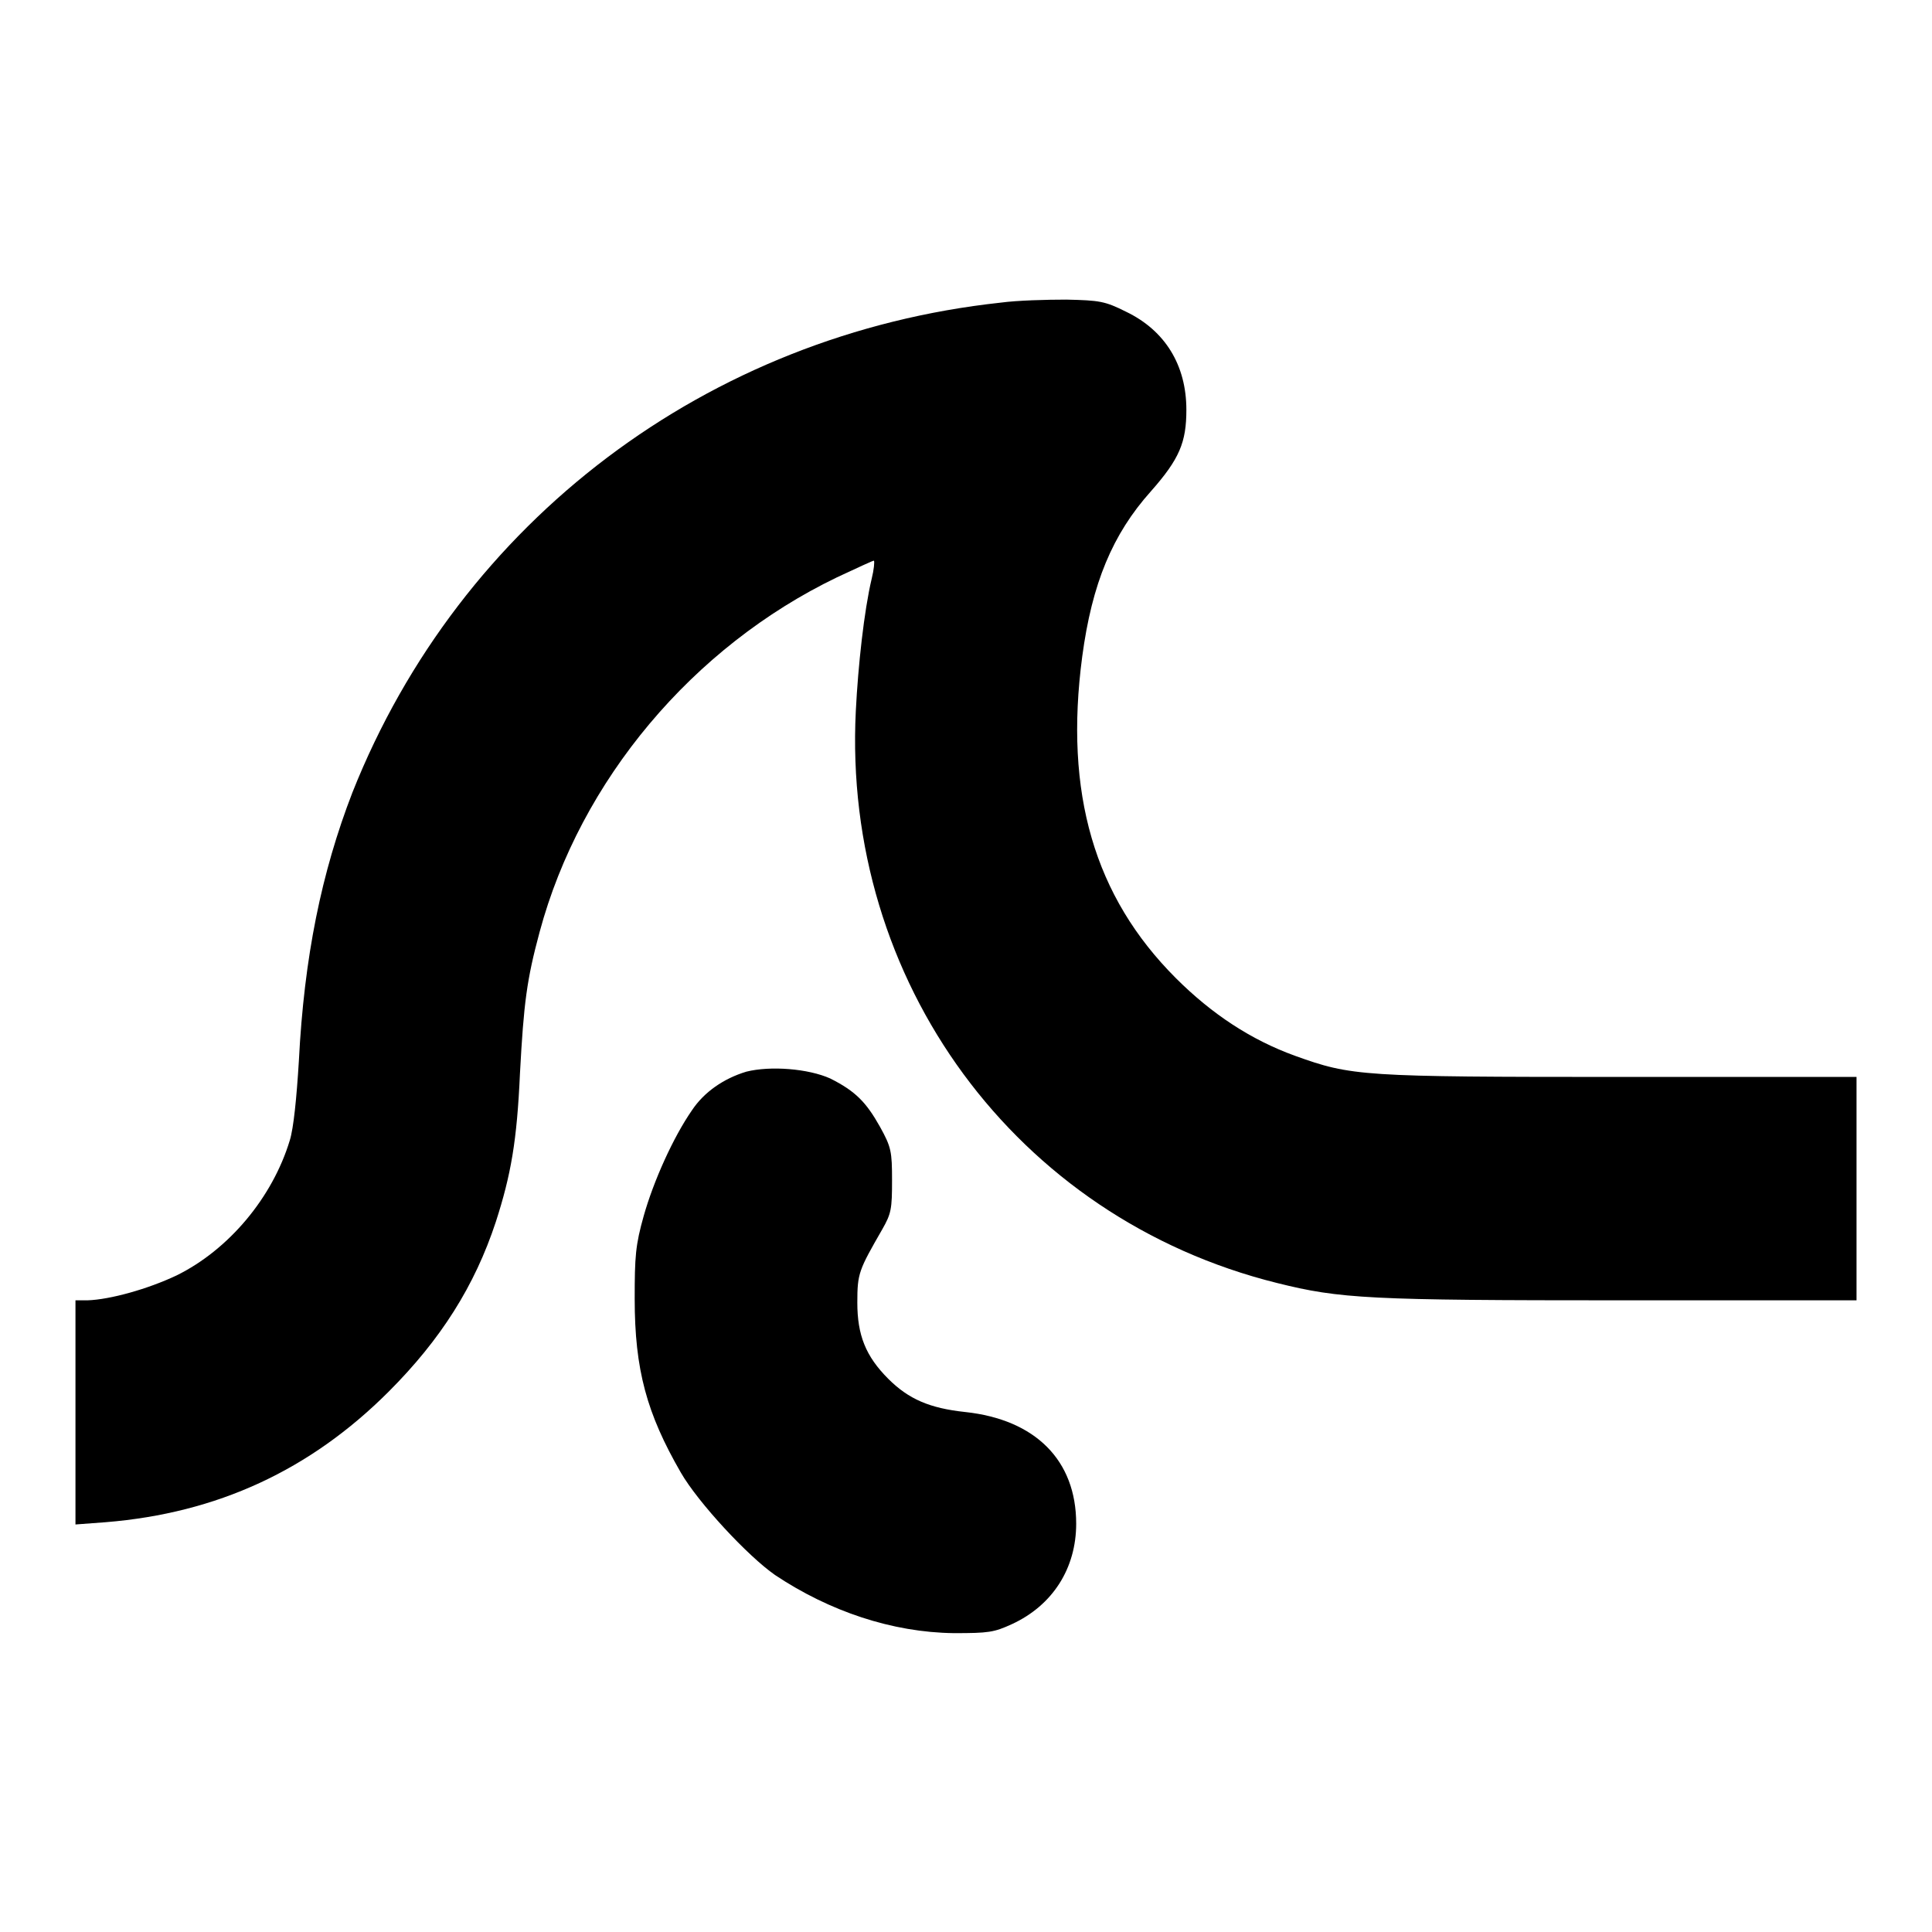
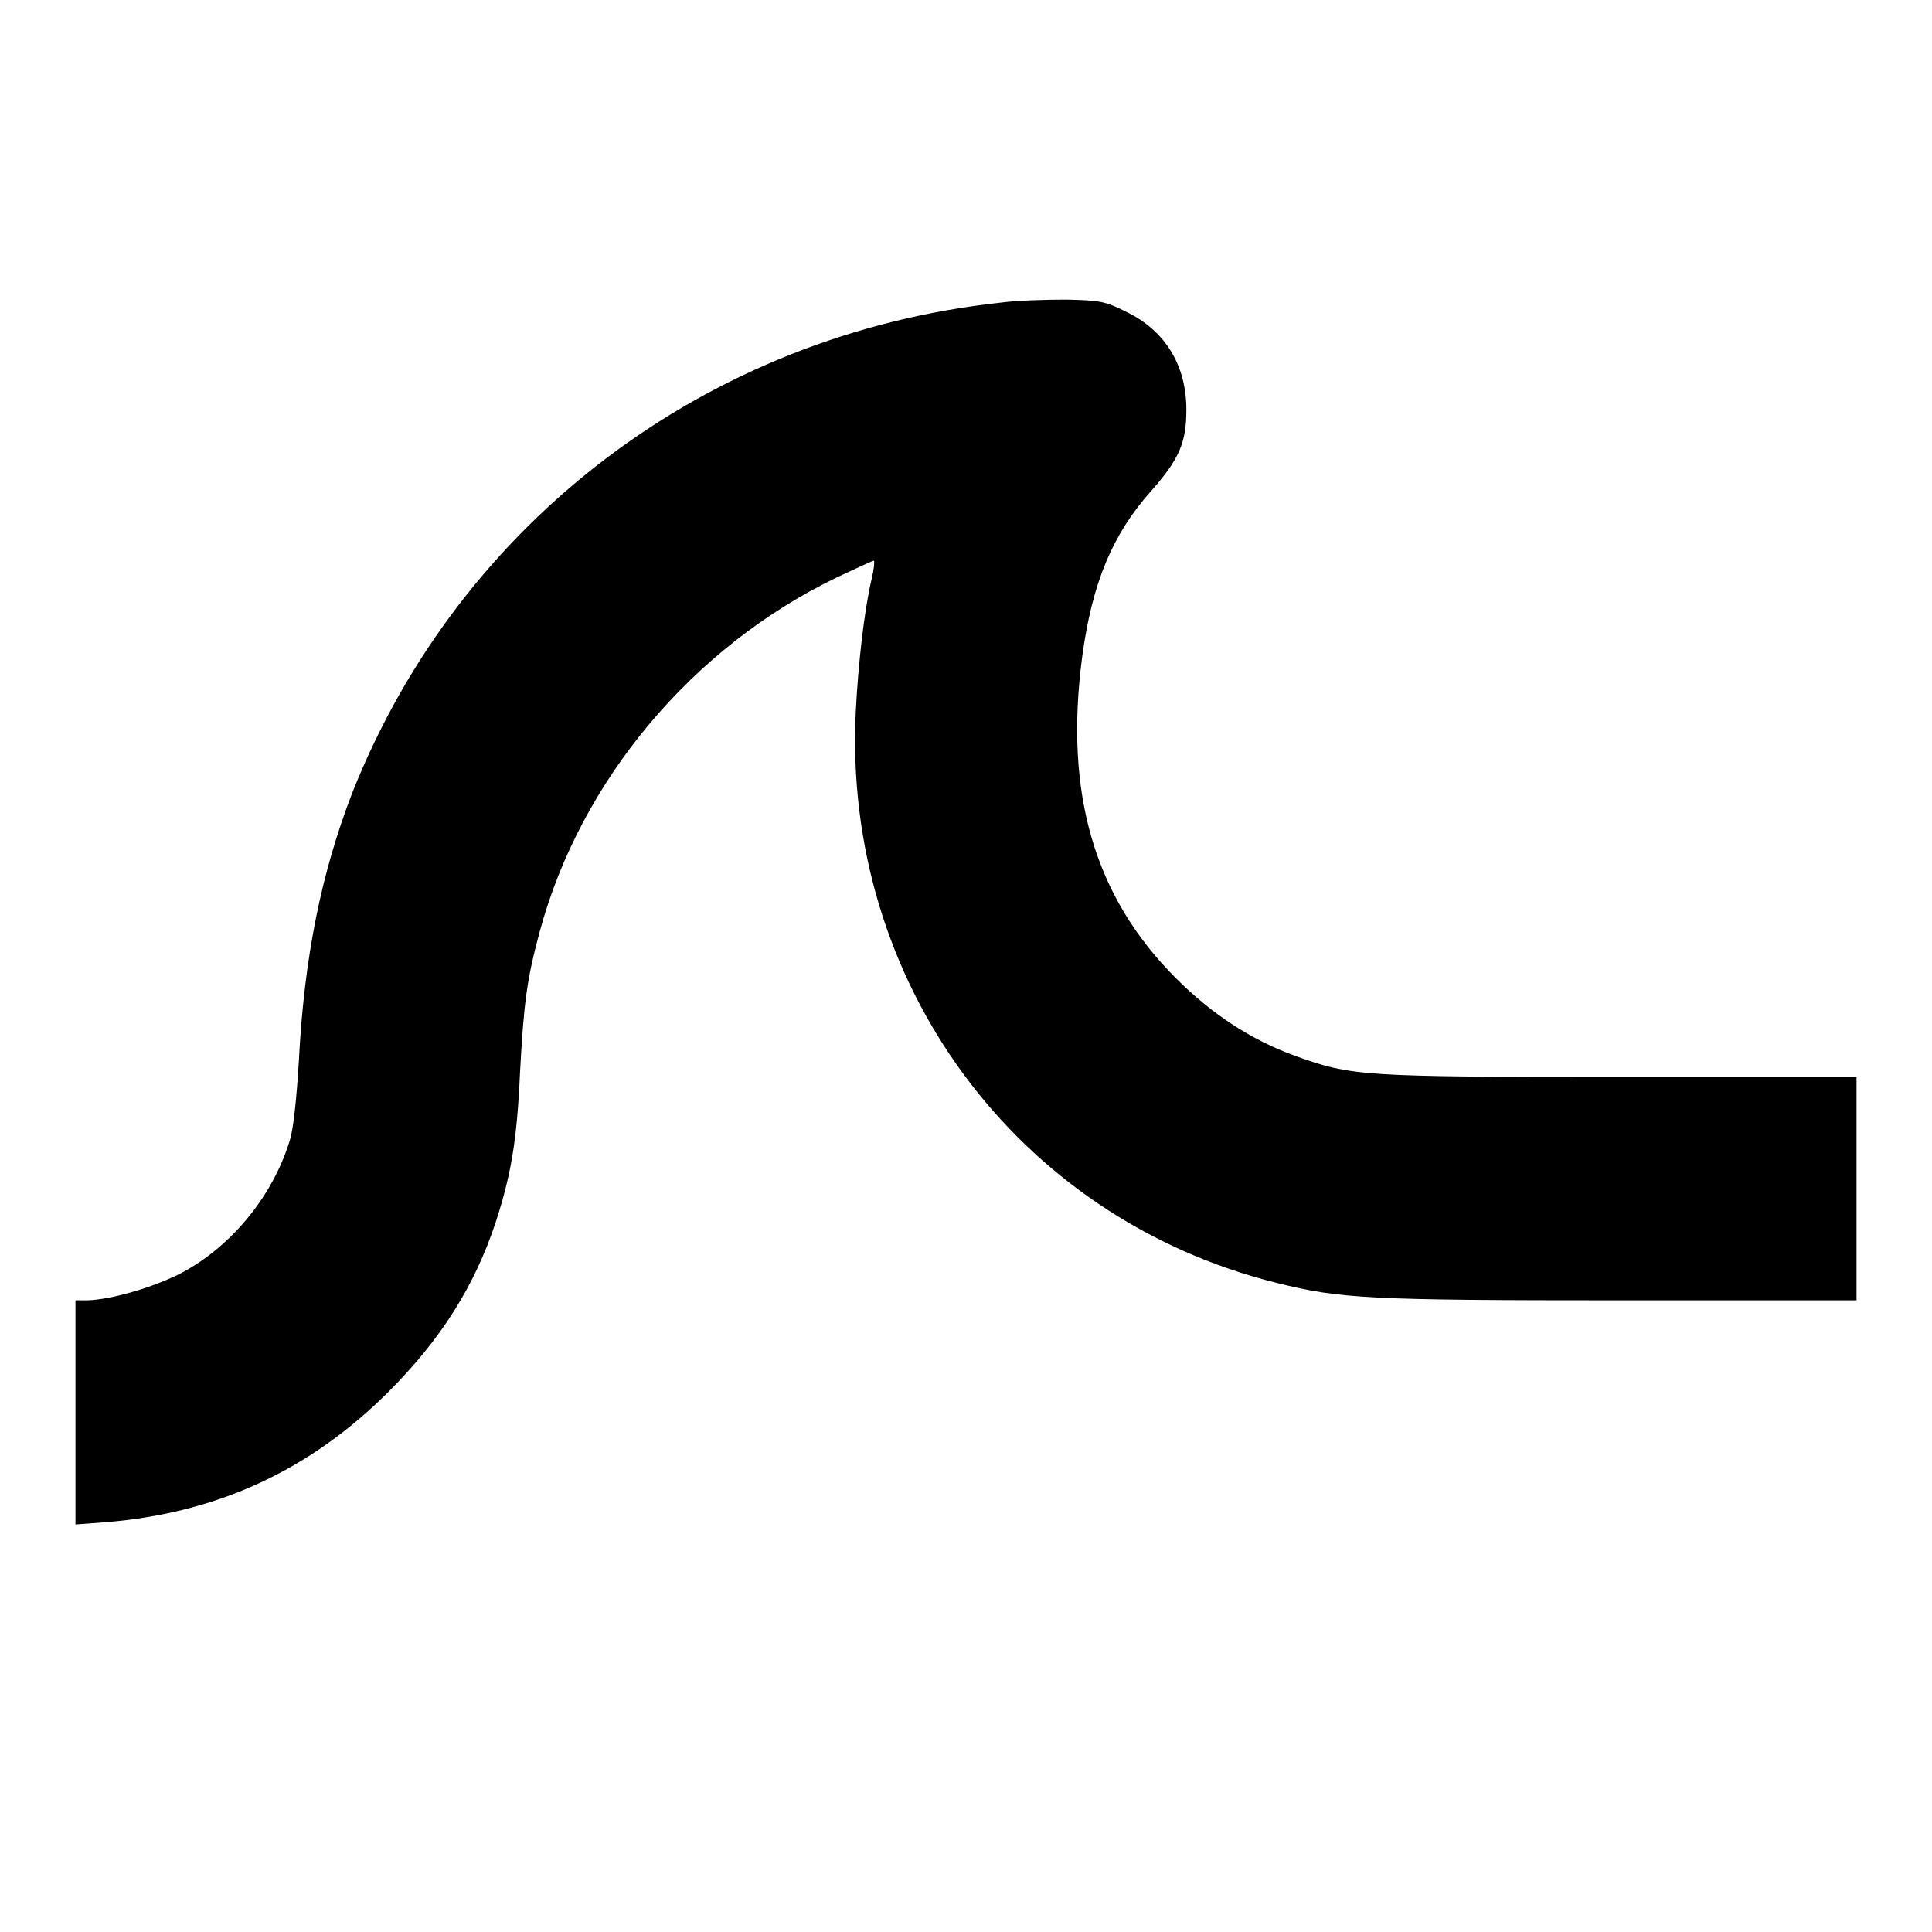
<svg xmlns="http://www.w3.org/2000/svg" version="1.1" x="0px" y="0px" viewBox="0 0 256 256" enable-background="new 0 0 256 256" xml:space="preserve">
  <g>
    <g>
      <g>
        <path fill="#000000" d="M132.6,40.1C93.8,44.3,61,69,46.7,105c-4.1,10.6-6.4,21.8-7.1,35.6c-0.3,4.9-0.7,8.9-1.2,10.5c-2.3,7.6-8.1,14.5-15,17.9c-3.8,1.8-8.8,3.2-11.8,3.3H10v14.8V202l4-0.3c14.8-1.2,27.1-6.9,37.5-17.3c6.9-6.9,11.4-14,14.2-22.5c2-6.2,2.8-10.7,3.2-19.7c0.5-9.3,0.9-12.4,2.6-18.7c5.4-20.1,20.3-37.8,39.4-47c2.6-1.2,4.9-2.3,4.9-2.2c0.1,0.1,0,1.2-0.3,2.4c-1,4.2-1.8,11.5-2.1,17.5c-1.8,35.8,21.2,67.2,55.8,75.8c8.4,2.1,12.2,2.3,45.7,2.3H246v-14.8v-14.8h-31.3c-34.3,0-35.6-0.1-43.1-2.8c-5.8-2.1-11-5.5-15.8-10.3C145,118.8,141,105.1,143.4,87c1.3-9.7,4-16.2,9.1-21.9c3.8-4.3,4.7-6.5,4.7-10.8c0-5.9-2.8-10.5-8-13c-2.8-1.4-3.5-1.5-7.9-1.6C138.7,39.7,134.8,39.8,132.6,40.1z" />
-         <path fill="#000000" d="M98.9,142c-3,0.9-5.6,2.7-7.2,5.1c-2.5,3.6-5.1,9.4-6.4,14c-1.1,3.9-1.2,5.4-1.2,11c0,9.4,1.6,15.2,6.1,23c2.3,4,8.9,11.1,12.5,13.6c7.2,4.8,15.5,7.6,23.7,7.7c4.6,0,5.3-0.1,7.7-1.2c5.4-2.5,8.5-7.4,8.5-13.3c0-8.4-5.4-13.8-14.7-14.8c-4.7-0.5-7.5-1.7-10.2-4.4c-3-3-4.1-5.8-4.1-10.1c0-3.9,0.2-4.3,3.3-9.7c1.2-2.1,1.3-2.7,1.3-6.5c0-3.8-0.1-4.4-1.6-7.1c-1.8-3.2-3.2-4.7-6.6-6.4C107.1,141.6,102.1,141.2,98.9,142z" />
      </g>
    </g>
  </g>
</svg>